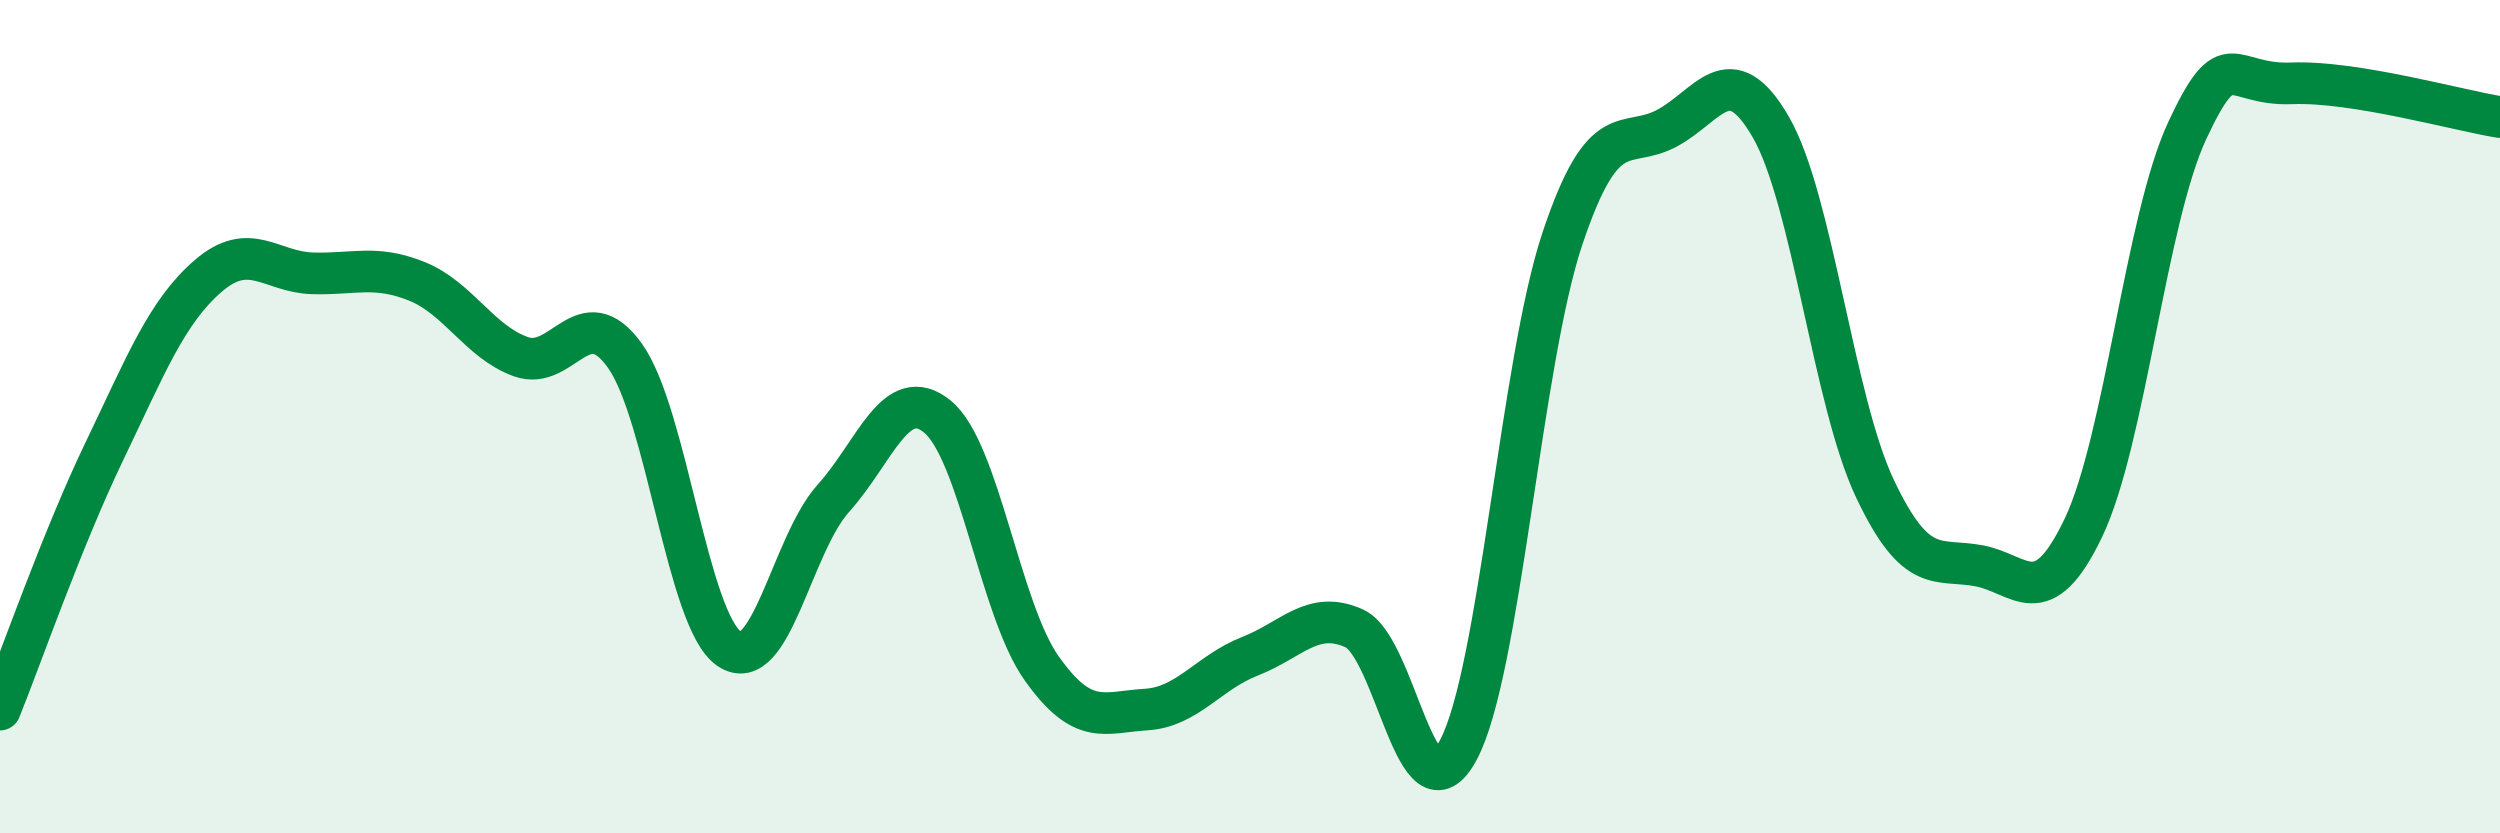
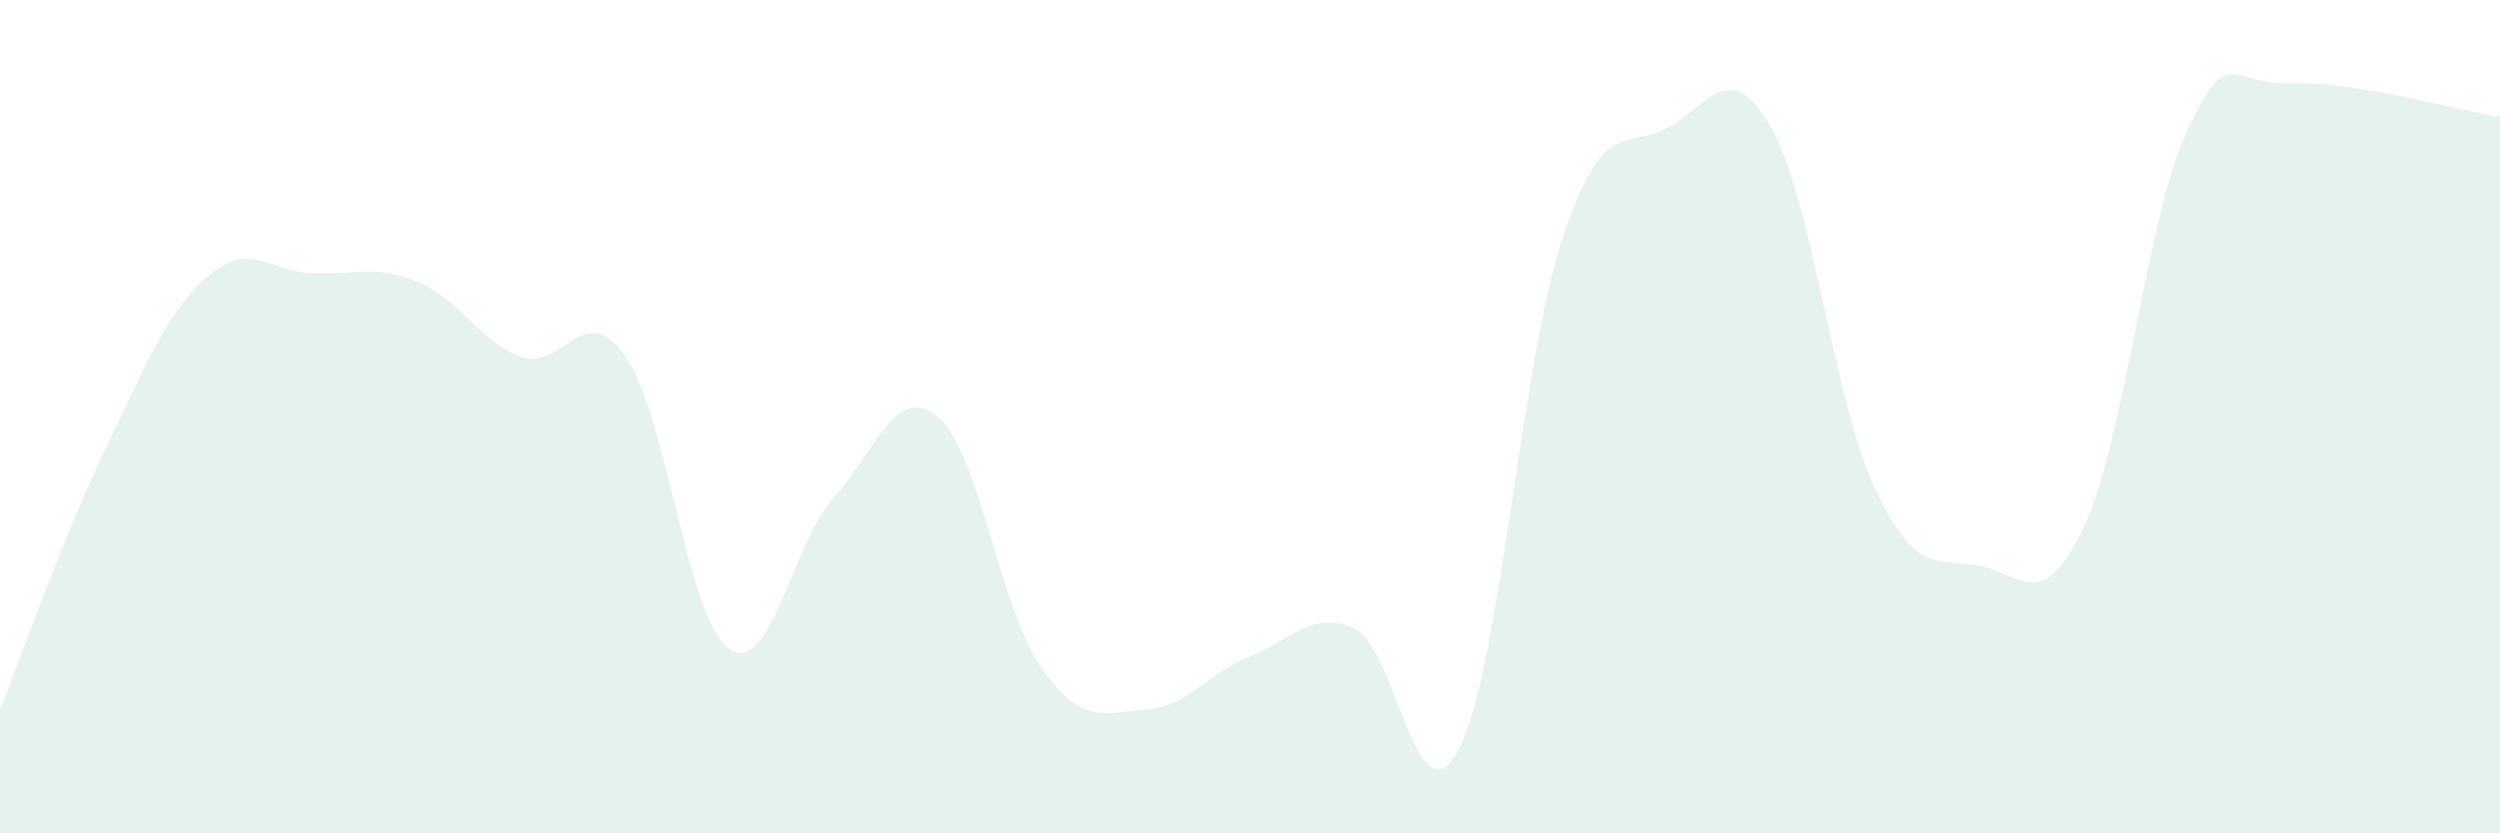
<svg xmlns="http://www.w3.org/2000/svg" width="60" height="20" viewBox="0 0 60 20">
  <path d="M 0,17.03 C 0.5,15.79 1.5,12.92 2.5,10.84 C 3.5,8.76 4,7.48 5,6.62 C 6,5.76 6.5,6.53 7.5,6.56 C 8.5,6.59 9,6.35 10,6.75 C 11,7.15 11.5,8.2 12.5,8.56 C 13.5,8.92 14,7.14 15,8.54 C 16,9.94 16.5,14.89 17.5,15.57 C 18.5,16.25 19,13.07 20,11.96 C 21,10.85 21.5,9.18 22.5,10 C 23.5,10.82 24,14.63 25,16.04 C 26,17.45 26.5,17.09 27.5,17.03 C 28.5,16.97 29,16.14 30,15.75 C 31,15.36 31.5,14.63 32.5,15.08 C 33.5,15.53 34,19.87 35,18 C 36,16.13 36.5,8.7 37.5,5.72 C 38.5,2.74 39,3.61 40,3.08 C 41,2.55 41.5,1.32 42.5,3.05 C 43.5,4.78 44,9.62 45,11.73 C 46,13.84 46.5,13.39 47.5,13.58 C 48.5,13.77 49,14.76 50,12.67 C 51,10.58 51.5,5.25 52.5,3.12 C 53.5,0.99 53.5,2.06 55,2 C 56.5,1.94 59,2.65 60,2.81L60 20L0 20Z" fill="#008740" opacity="0.1" stroke-linecap="round" stroke-linejoin="round" />
-   <path d="M 0,17.03 C 0.5,15.79 1.5,12.92 2.5,10.84 C 3.5,8.76 4,7.48 5,6.62 C 6,5.76 6.5,6.53 7.5,6.56 C 8.5,6.59 9,6.35 10,6.75 C 11,7.15 11.5,8.2 12.5,8.56 C 13.5,8.92 14,7.14 15,8.54 C 16,9.94 16.5,14.89 17.5,15.57 C 18.5,16.25 19,13.07 20,11.96 C 21,10.85 21.5,9.18 22.5,10 C 23.5,10.82 24,14.63 25,16.04 C 26,17.45 26.5,17.09 27.5,17.03 C 28.5,16.97 29,16.14 30,15.75 C 31,15.36 31.5,14.63 32.5,15.08 C 33.5,15.53 34,19.87 35,18 C 36,16.13 36.5,8.7 37.5,5.72 C 38.5,2.74 39,3.61 40,3.08 C 41,2.55 41.5,1.32 42.5,3.05 C 43.5,4.78 44,9.62 45,11.73 C 46,13.84 46.5,13.39 47.5,13.58 C 48.5,13.77 49,14.76 50,12.67 C 51,10.58 51.5,5.25 52.5,3.12 C 53.5,0.99 53.5,2.06 55,2 C 56.5,1.94 59,2.65 60,2.81" stroke="#008740" stroke-width="1" fill="none" stroke-linecap="round" stroke-linejoin="round" />
</svg>